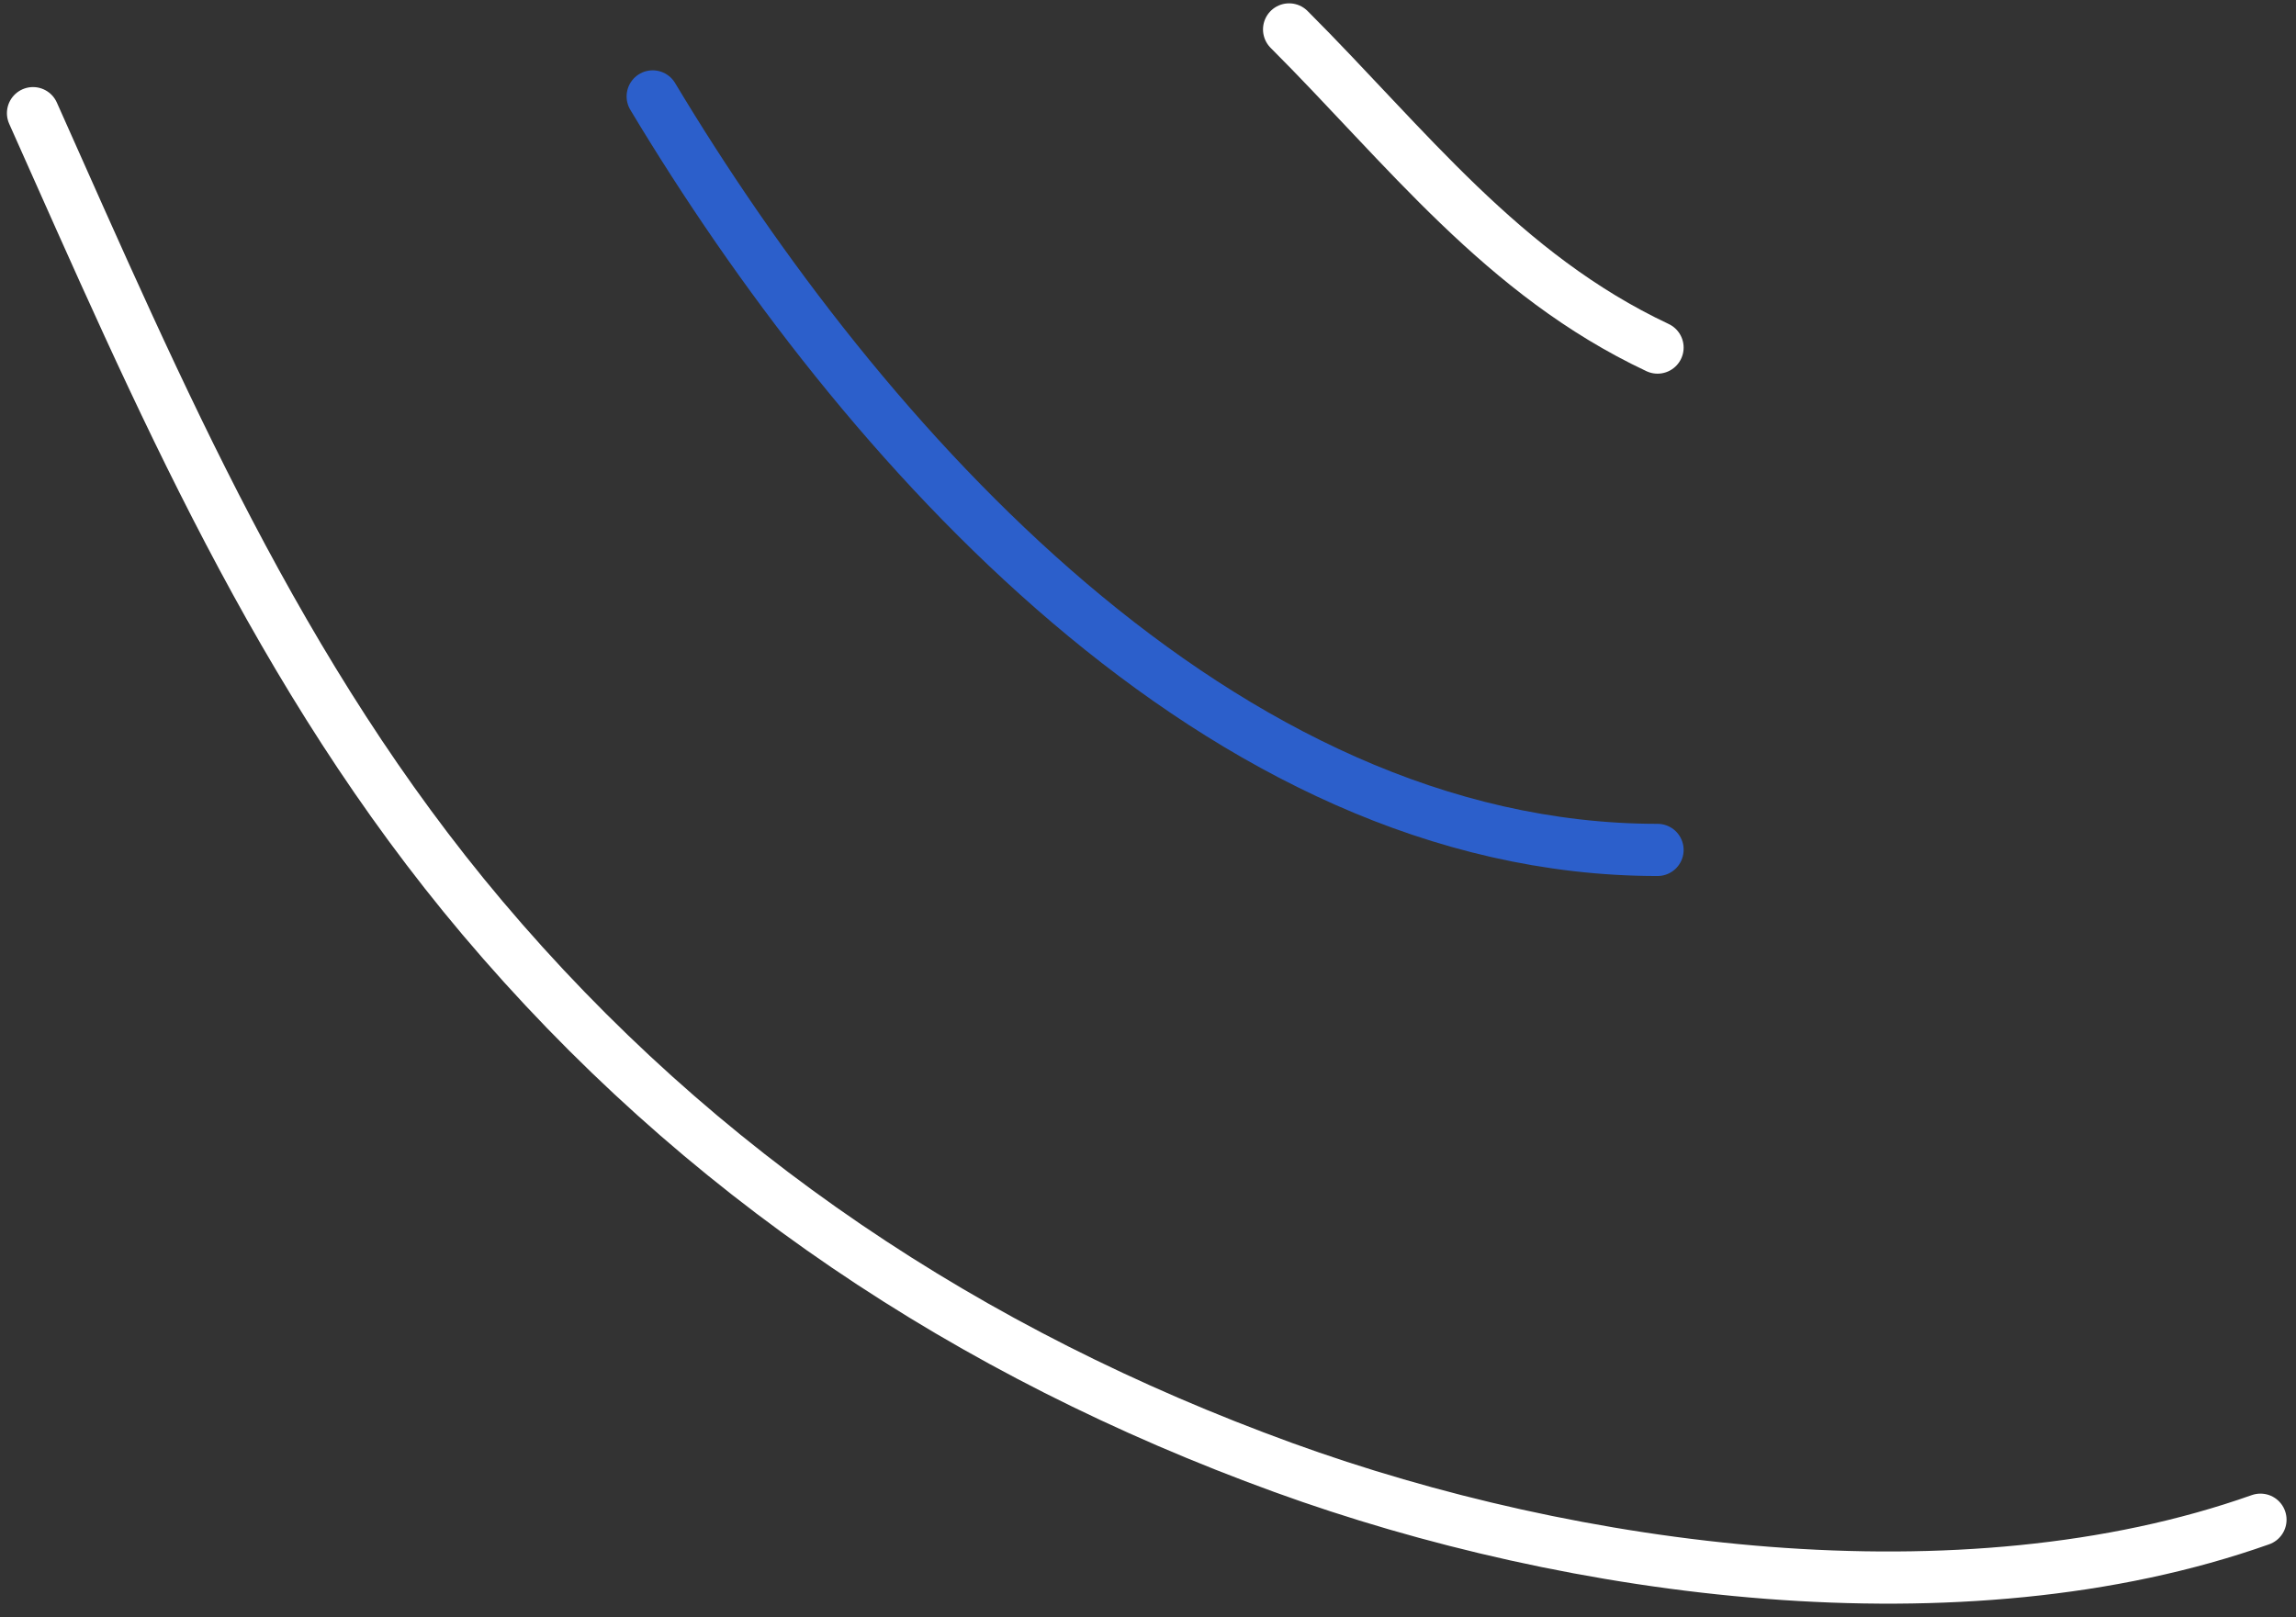
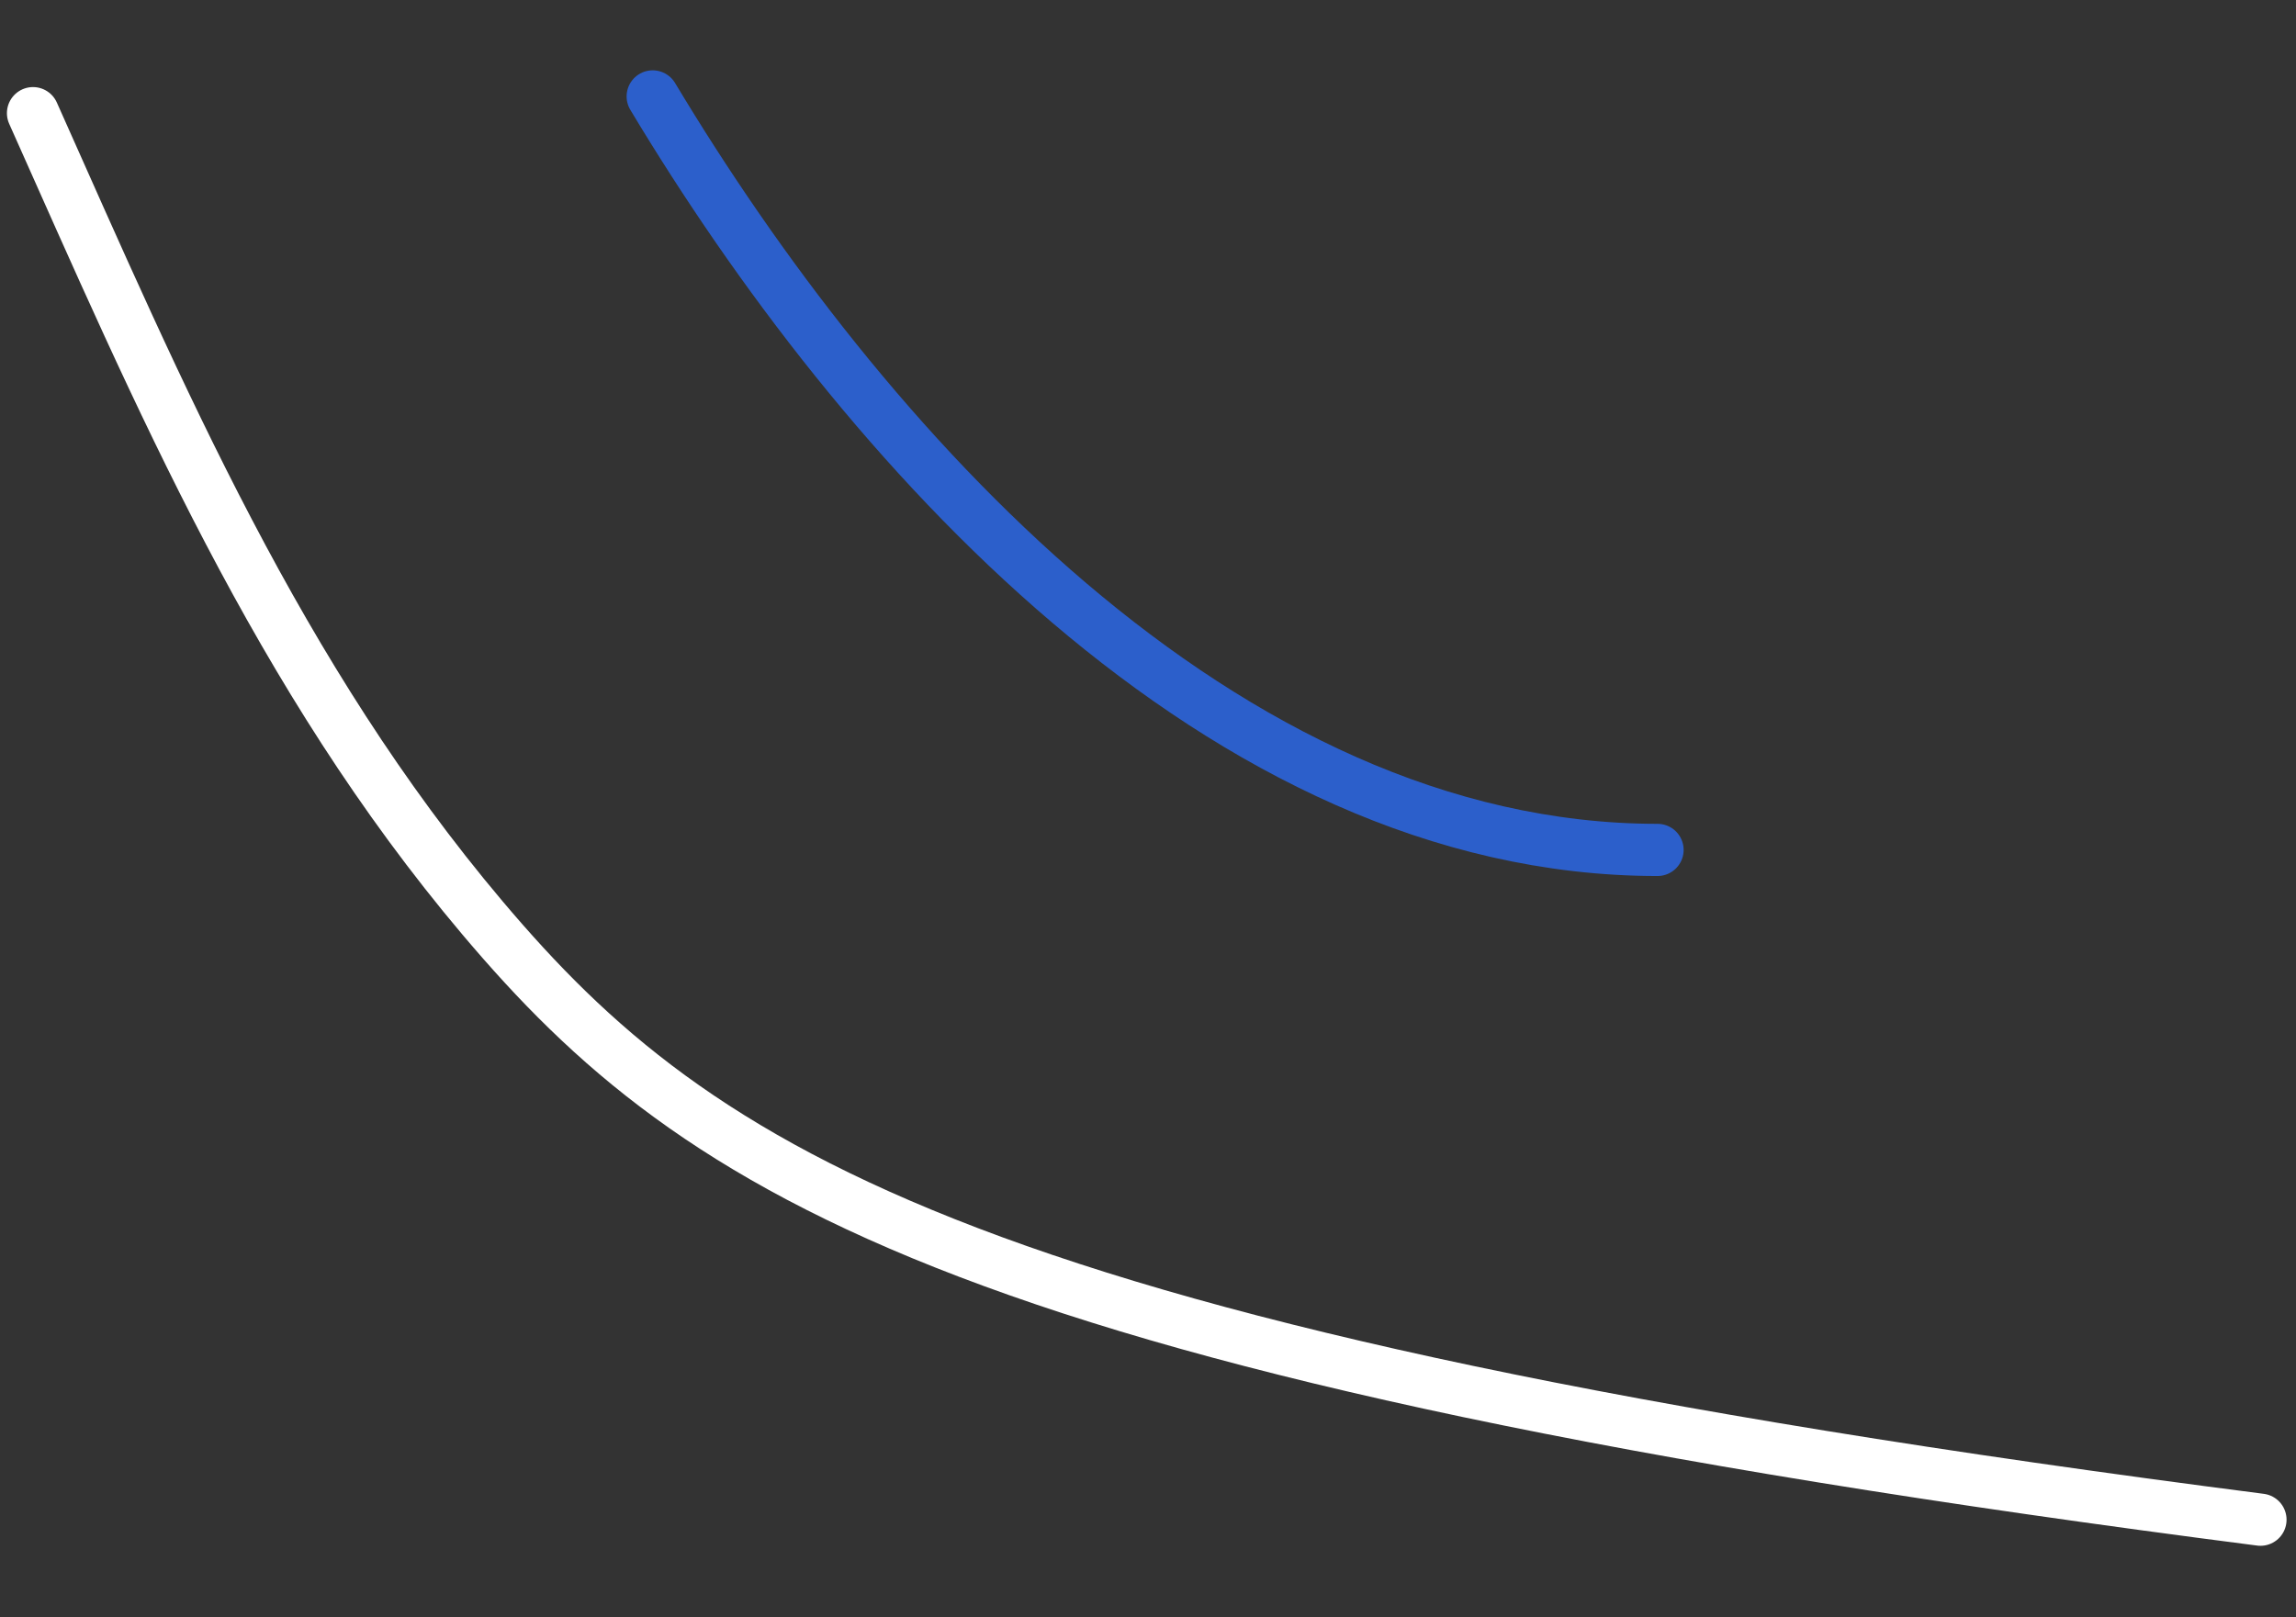
<svg xmlns="http://www.w3.org/2000/svg" width="132" height="93" viewBox="0 0 132 93" fill="none">
  <rect x="0" y="0" width="132" height="93" fill="#333333" stroke="none" />
-   <path d="M129.957 87.386C112.715 93.493 90.406 90.424 73.791 84.39C55.74 77.835 40.153 67.485 27.735 52.777C15.99 38.867 9.225 22.918 1.898 6.507" stroke="white" stroke-width="3" stroke-linecap="round" />
+   <path d="M129.957 87.386C55.74 77.835 40.153 67.485 27.735 52.777C15.99 38.867 9.225 22.918 1.898 6.507" stroke="white" stroke-width="3" stroke-linecap="round" />
  <path d="M95.294 48.872C70.201 48.872 49.469 25.453 37.524 5.544" stroke="#2C5FCB" stroke-width="3" stroke-linecap="round" />
-   <path d="M95.294 19.986C86.389 15.796 80.835 8.415 74.112 1.692" stroke="white" stroke-width="3" stroke-linecap="round" />
</svg>